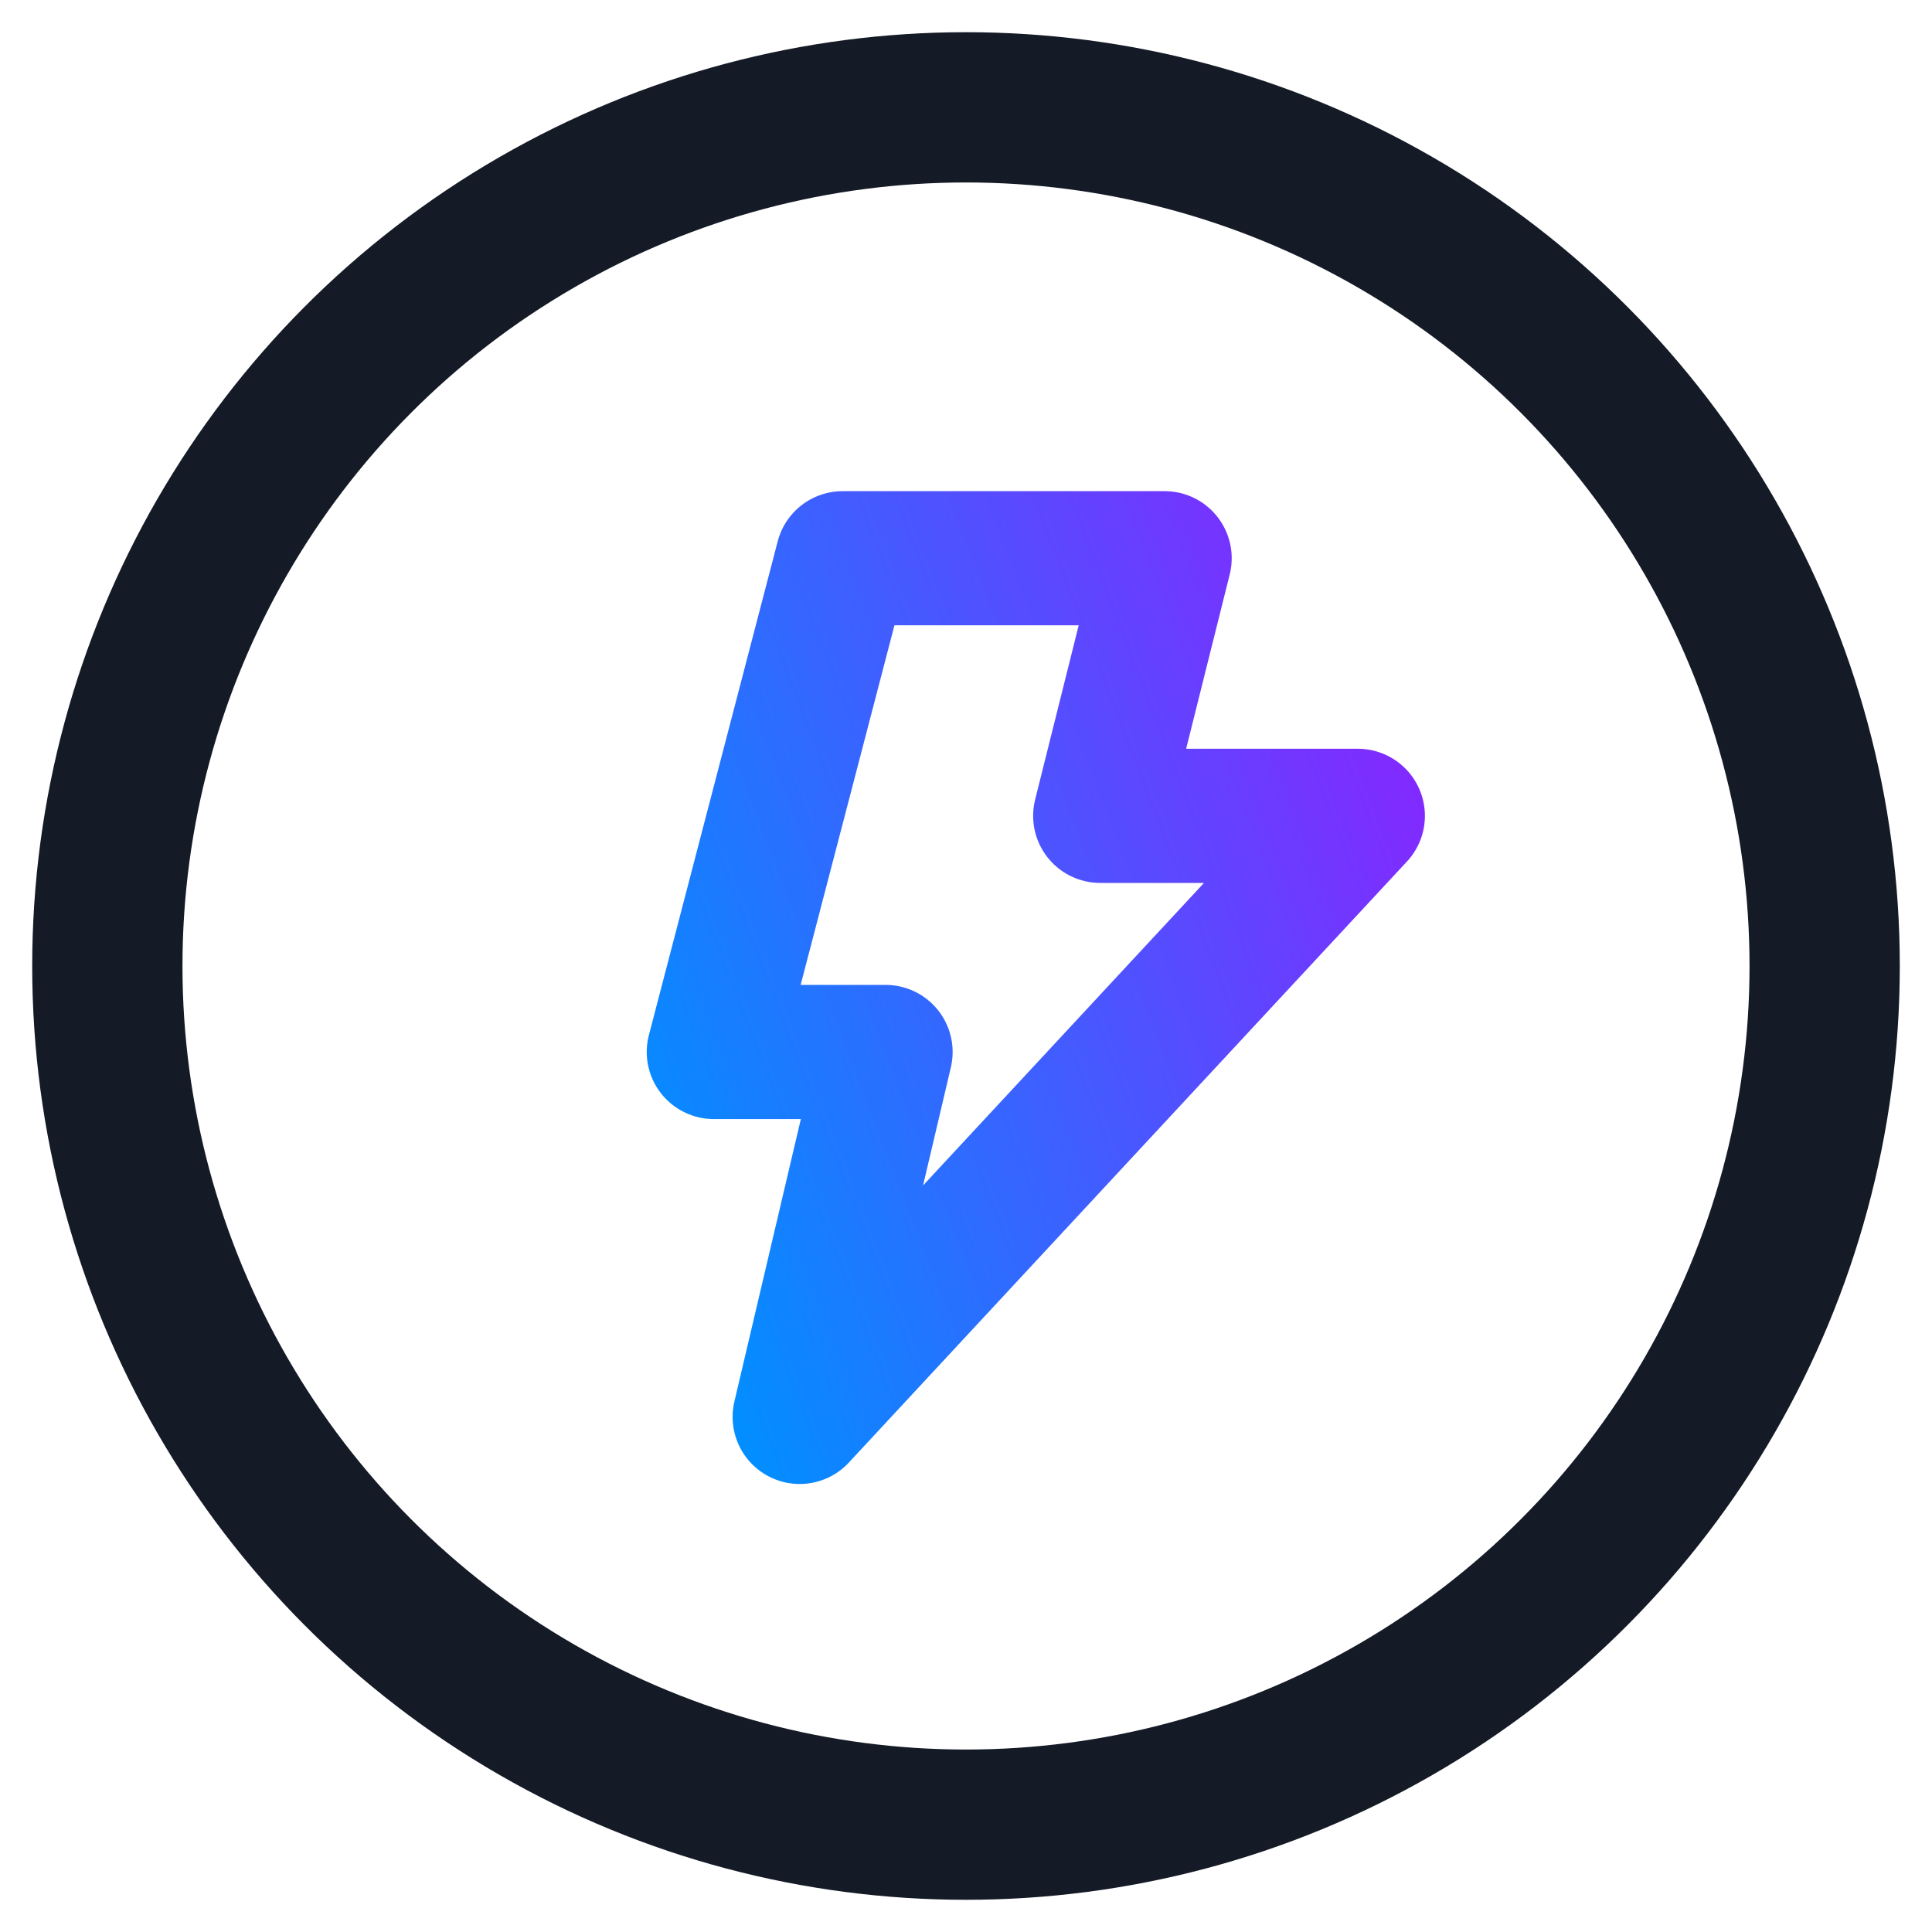
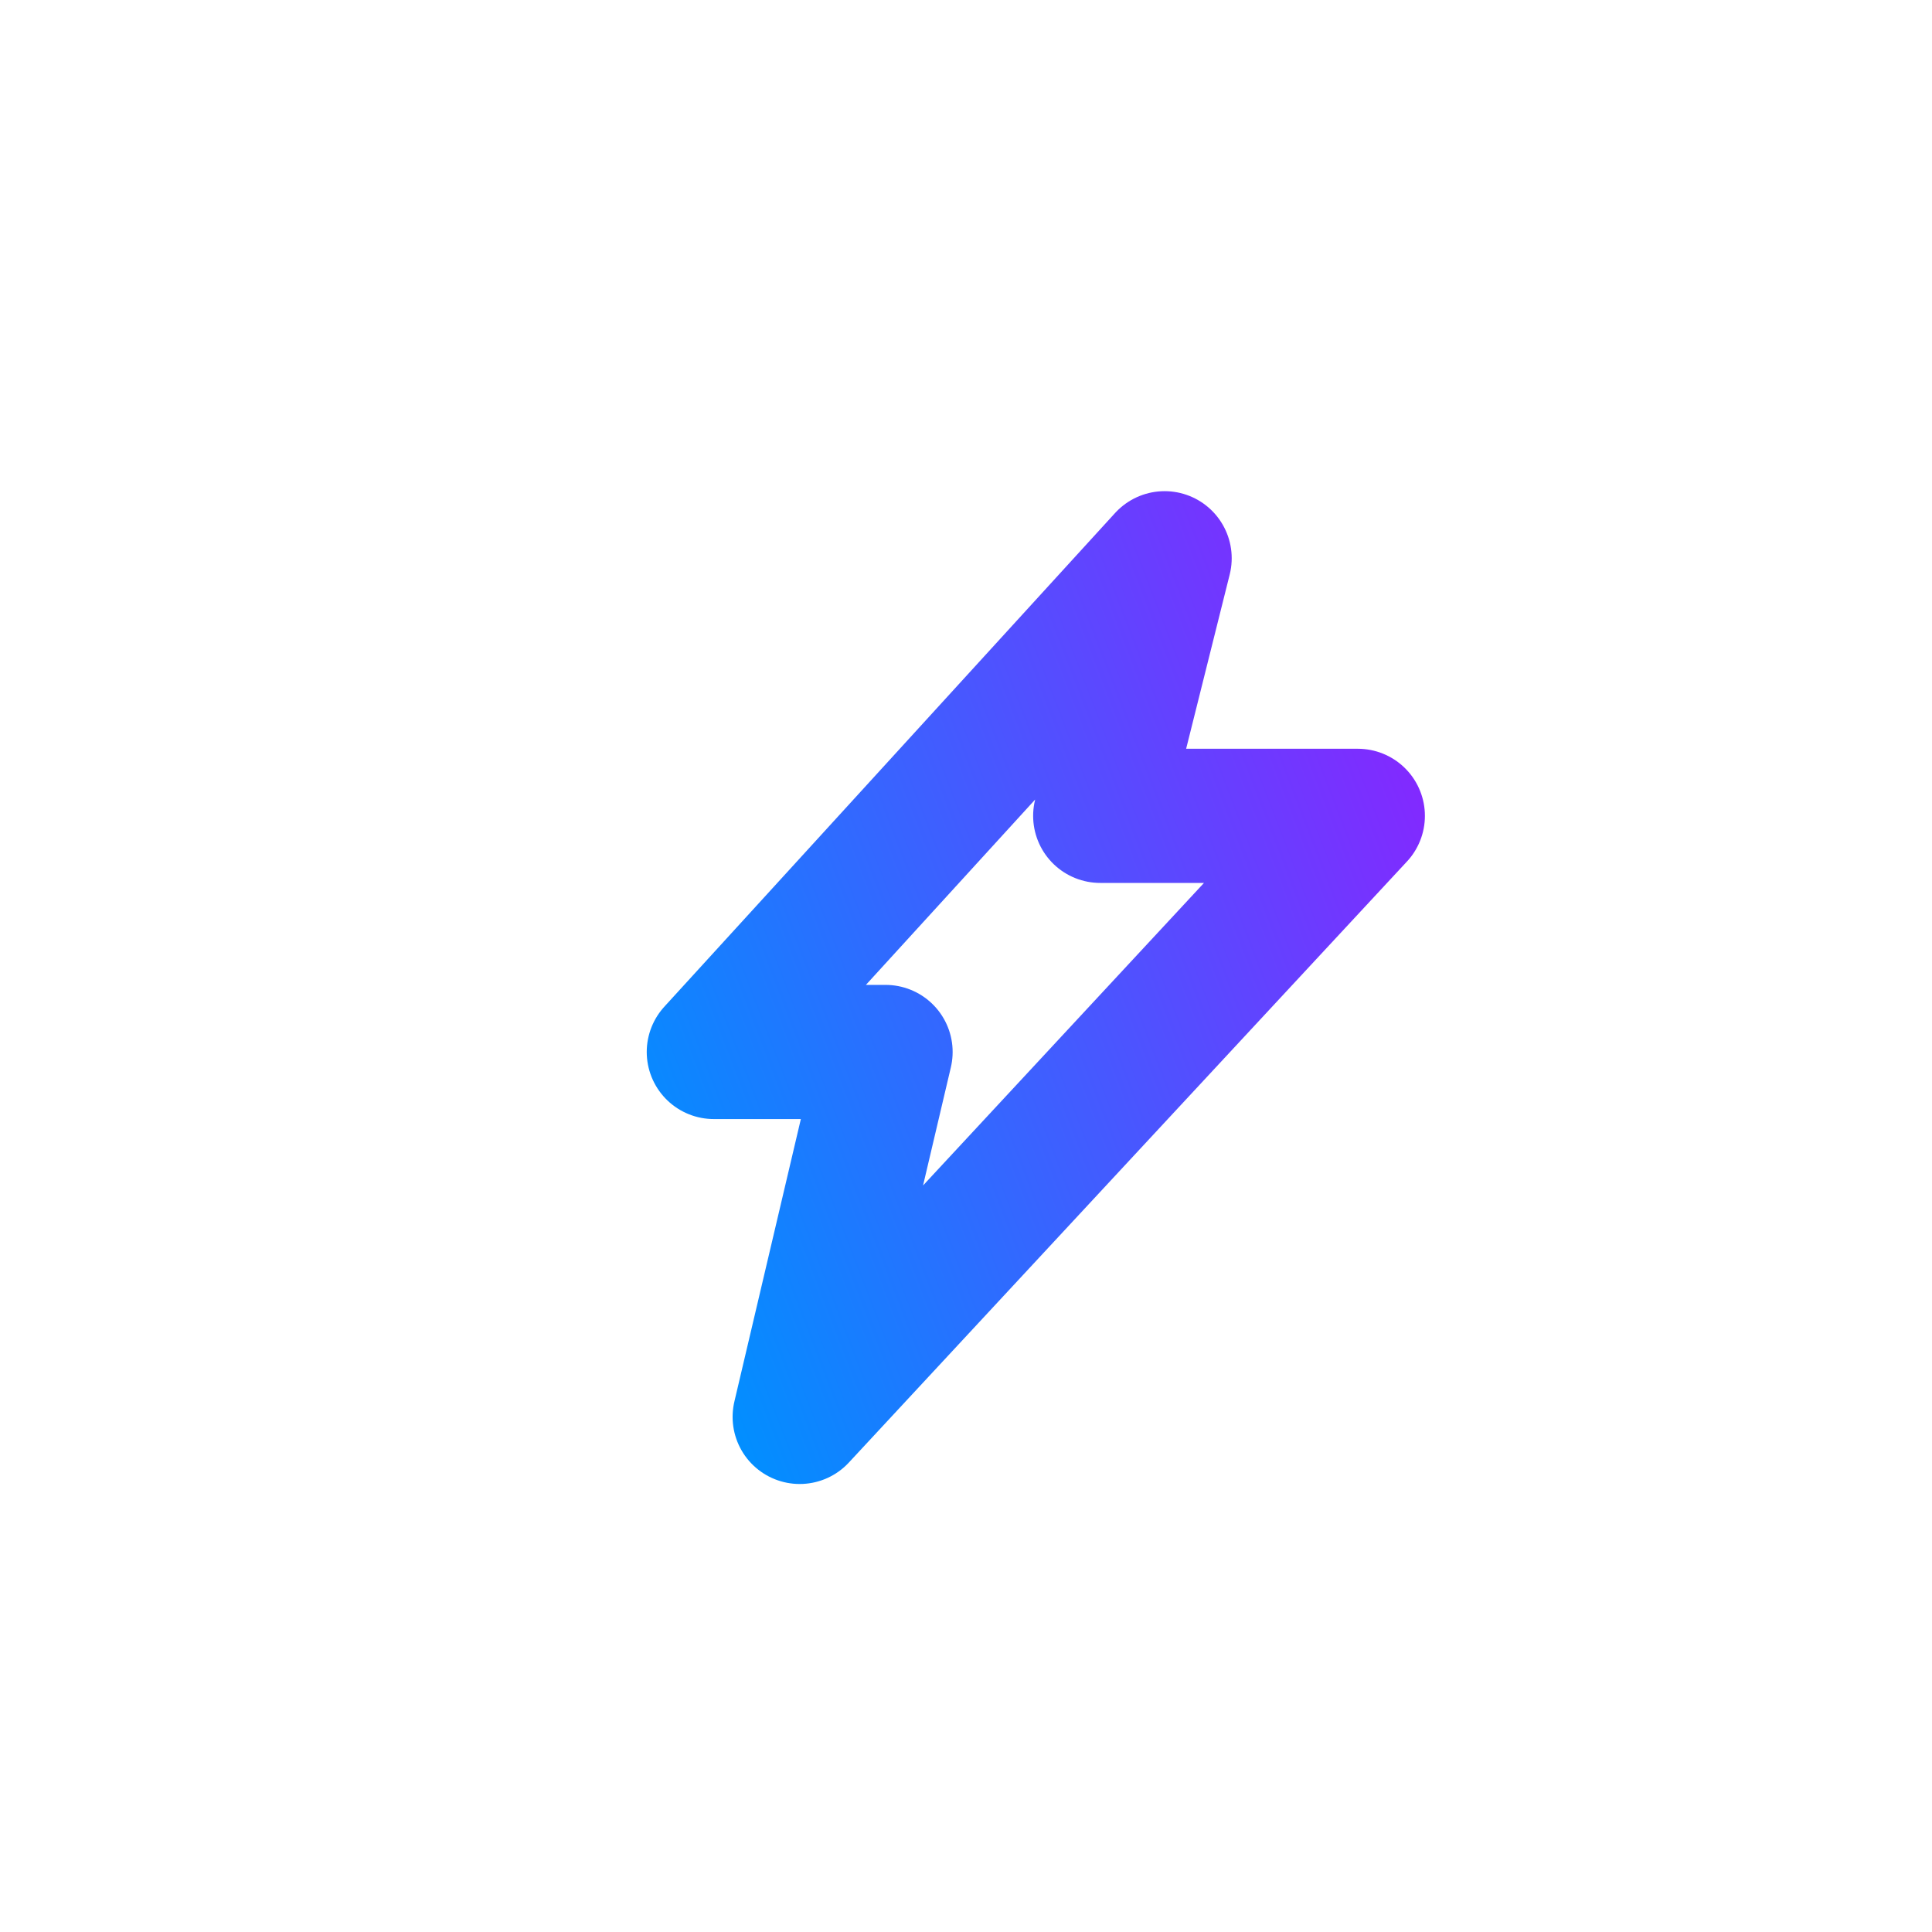
<svg xmlns="http://www.w3.org/2000/svg" width="36" height="36" viewBox="0 0 36 36" fill="none">
  <g id="02">
-     <circle id="Ellipse 1701" cx="18" cy="18" r="16" stroke="#141A26" stroke-width="2.8" stroke-linecap="square" stroke-linejoin="round" />
-     <path id="Vector" d="M21.701 10.402H15.701L13.301 19.602H16.501L14.901 26.402L25.301 15.202H20.501L21.701 10.402Z" stroke="url(#paint0_linear_298_10399)" stroke-width="2.5" stroke-linecap="square" stroke-linejoin="round" />
+     <path id="Vector" d="M21.701 10.402L13.301 19.602H16.501L14.901 26.402L25.301 15.202H20.501L21.701 10.402Z" stroke="url(#paint0_linear_298_10399)" stroke-width="2.5" stroke-linecap="square" stroke-linejoin="round" />
  </g>
  <defs>
    <linearGradient id="paint0_linear_298_10399" x1="13.015" y1="25.551" x2="28.752" y2="19.491" gradientUnits="userSpaceOnUse">
      <stop stop-color="#0090FF" />
      <stop offset="1" stop-color="#8527FF" />
    </linearGradient>
  </defs>
</svg>